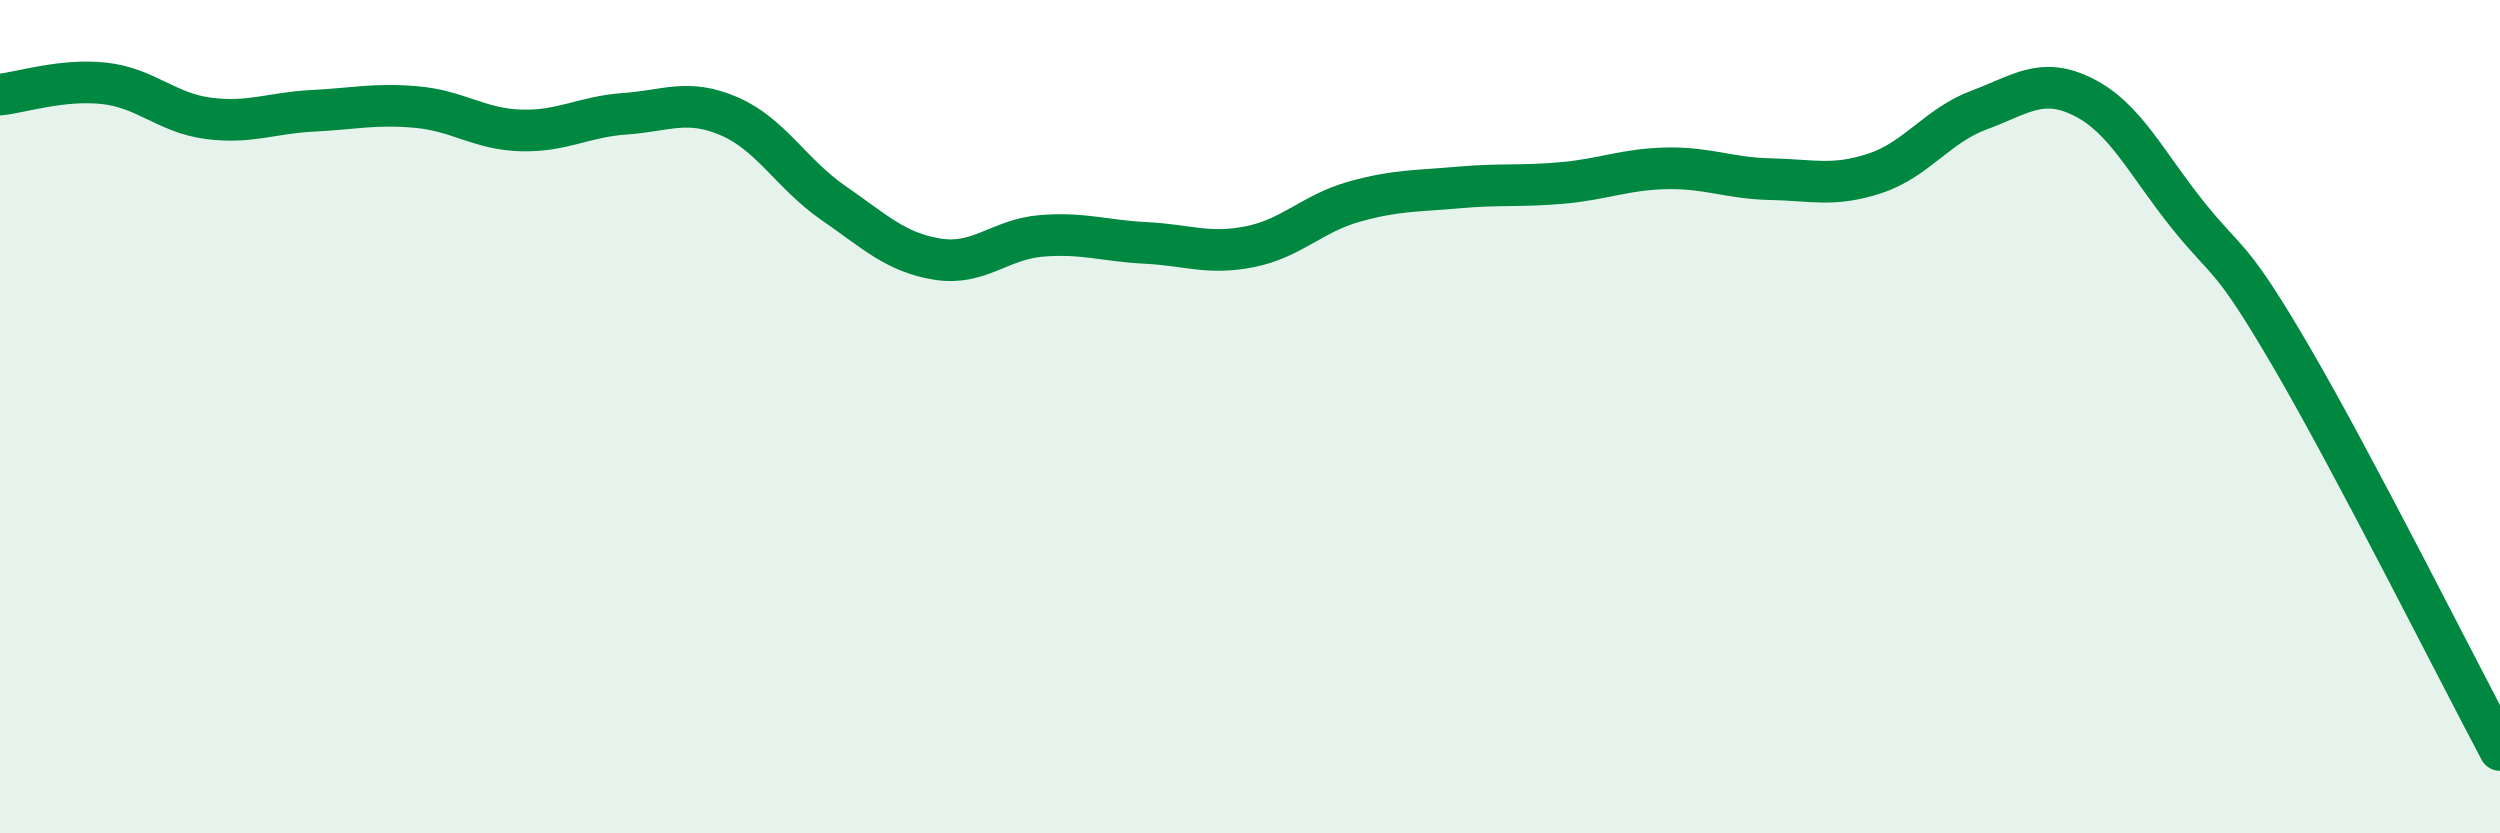
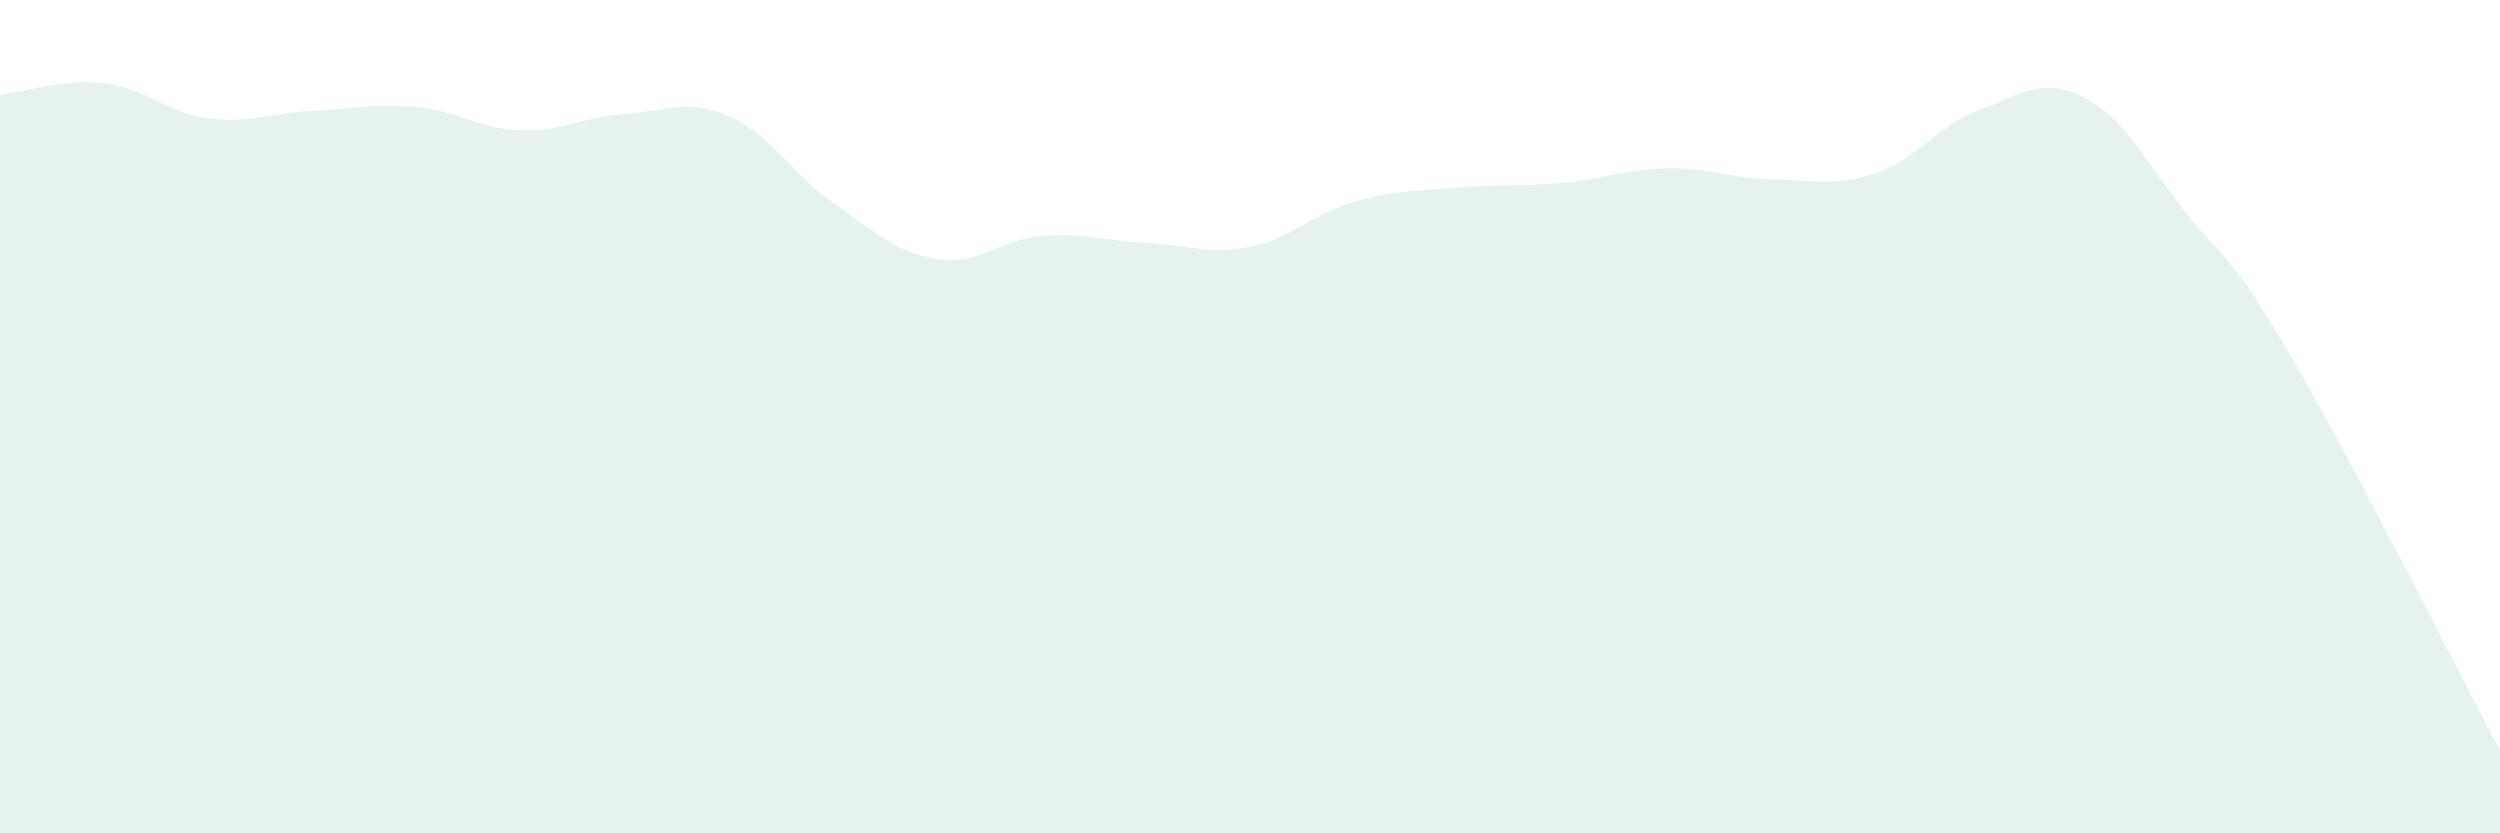
<svg xmlns="http://www.w3.org/2000/svg" width="60" height="20" viewBox="0 0 60 20">
  <path d="M 0,2.27 C 0.5,2.22 1.5,1.89 2.5,2 C 3.5,2.11 4,2.71 5,2.84 C 6,2.97 6.5,2.71 7.5,2.66 C 8.5,2.61 9,2.48 10,2.57 C 11,2.66 11.5,3.1 12.5,3.13 C 13.5,3.16 14,2.8 15,2.73 C 16,2.66 16.5,2.36 17.5,2.79 C 18.5,3.22 19,4.18 20,4.87 C 21,5.56 21.5,6.06 22.5,6.22 C 23.5,6.38 24,5.74 25,5.66 C 26,5.58 26.5,5.78 27.5,5.83 C 28.5,5.88 29,6.12 30,5.92 C 31,5.72 31.5,5.12 32.5,4.84 C 33.5,4.56 34,4.59 35,4.5 C 36,4.41 36.5,4.48 37.5,4.39 C 38.5,4.3 39,4.06 40,4.04 C 41,4.02 41.5,4.28 42.5,4.3 C 43.5,4.32 44,4.49 45,4.16 C 46,3.83 46.5,3.01 47.5,2.64 C 48.5,2.27 49,1.83 50,2.33 C 51,2.83 51.5,3.9 52.5,5.15 C 53.5,6.4 53.5,6.01 55,8.58 C 56.5,11.15 59,16.12 60,18L60 20L0 20Z" fill="#008740" opacity="0.1" stroke-linecap="round" stroke-linejoin="round" />
-   <path d="M 0,2.27 C 0.5,2.22 1.5,1.89 2.5,2 C 3.5,2.11 4,2.71 5,2.84 C 6,2.97 6.5,2.71 7.5,2.66 C 8.5,2.61 9,2.48 10,2.57 C 11,2.66 11.5,3.1 12.5,3.13 C 13.5,3.16 14,2.8 15,2.73 C 16,2.66 16.5,2.36 17.5,2.79 C 18.5,3.22 19,4.18 20,4.87 C 21,5.56 21.5,6.06 22.5,6.22 C 23.5,6.38 24,5.74 25,5.66 C 26,5.58 26.5,5.78 27.5,5.83 C 28.5,5.88 29,6.12 30,5.92 C 31,5.72 31.5,5.12 32.5,4.84 C 33.5,4.56 34,4.59 35,4.5 C 36,4.41 36.5,4.48 37.5,4.39 C 38.5,4.3 39,4.06 40,4.04 C 41,4.02 41.5,4.28 42.5,4.3 C 43.5,4.32 44,4.49 45,4.16 C 46,3.83 46.5,3.01 47.5,2.64 C 48.5,2.27 49,1.83 50,2.33 C 51,2.83 51.5,3.9 52.5,5.15 C 53.5,6.4 53.5,6.01 55,8.58 C 56.5,11.15 59,16.12 60,18" stroke="#008740" stroke-width="1" fill="none" stroke-linecap="round" stroke-linejoin="round" />
</svg>